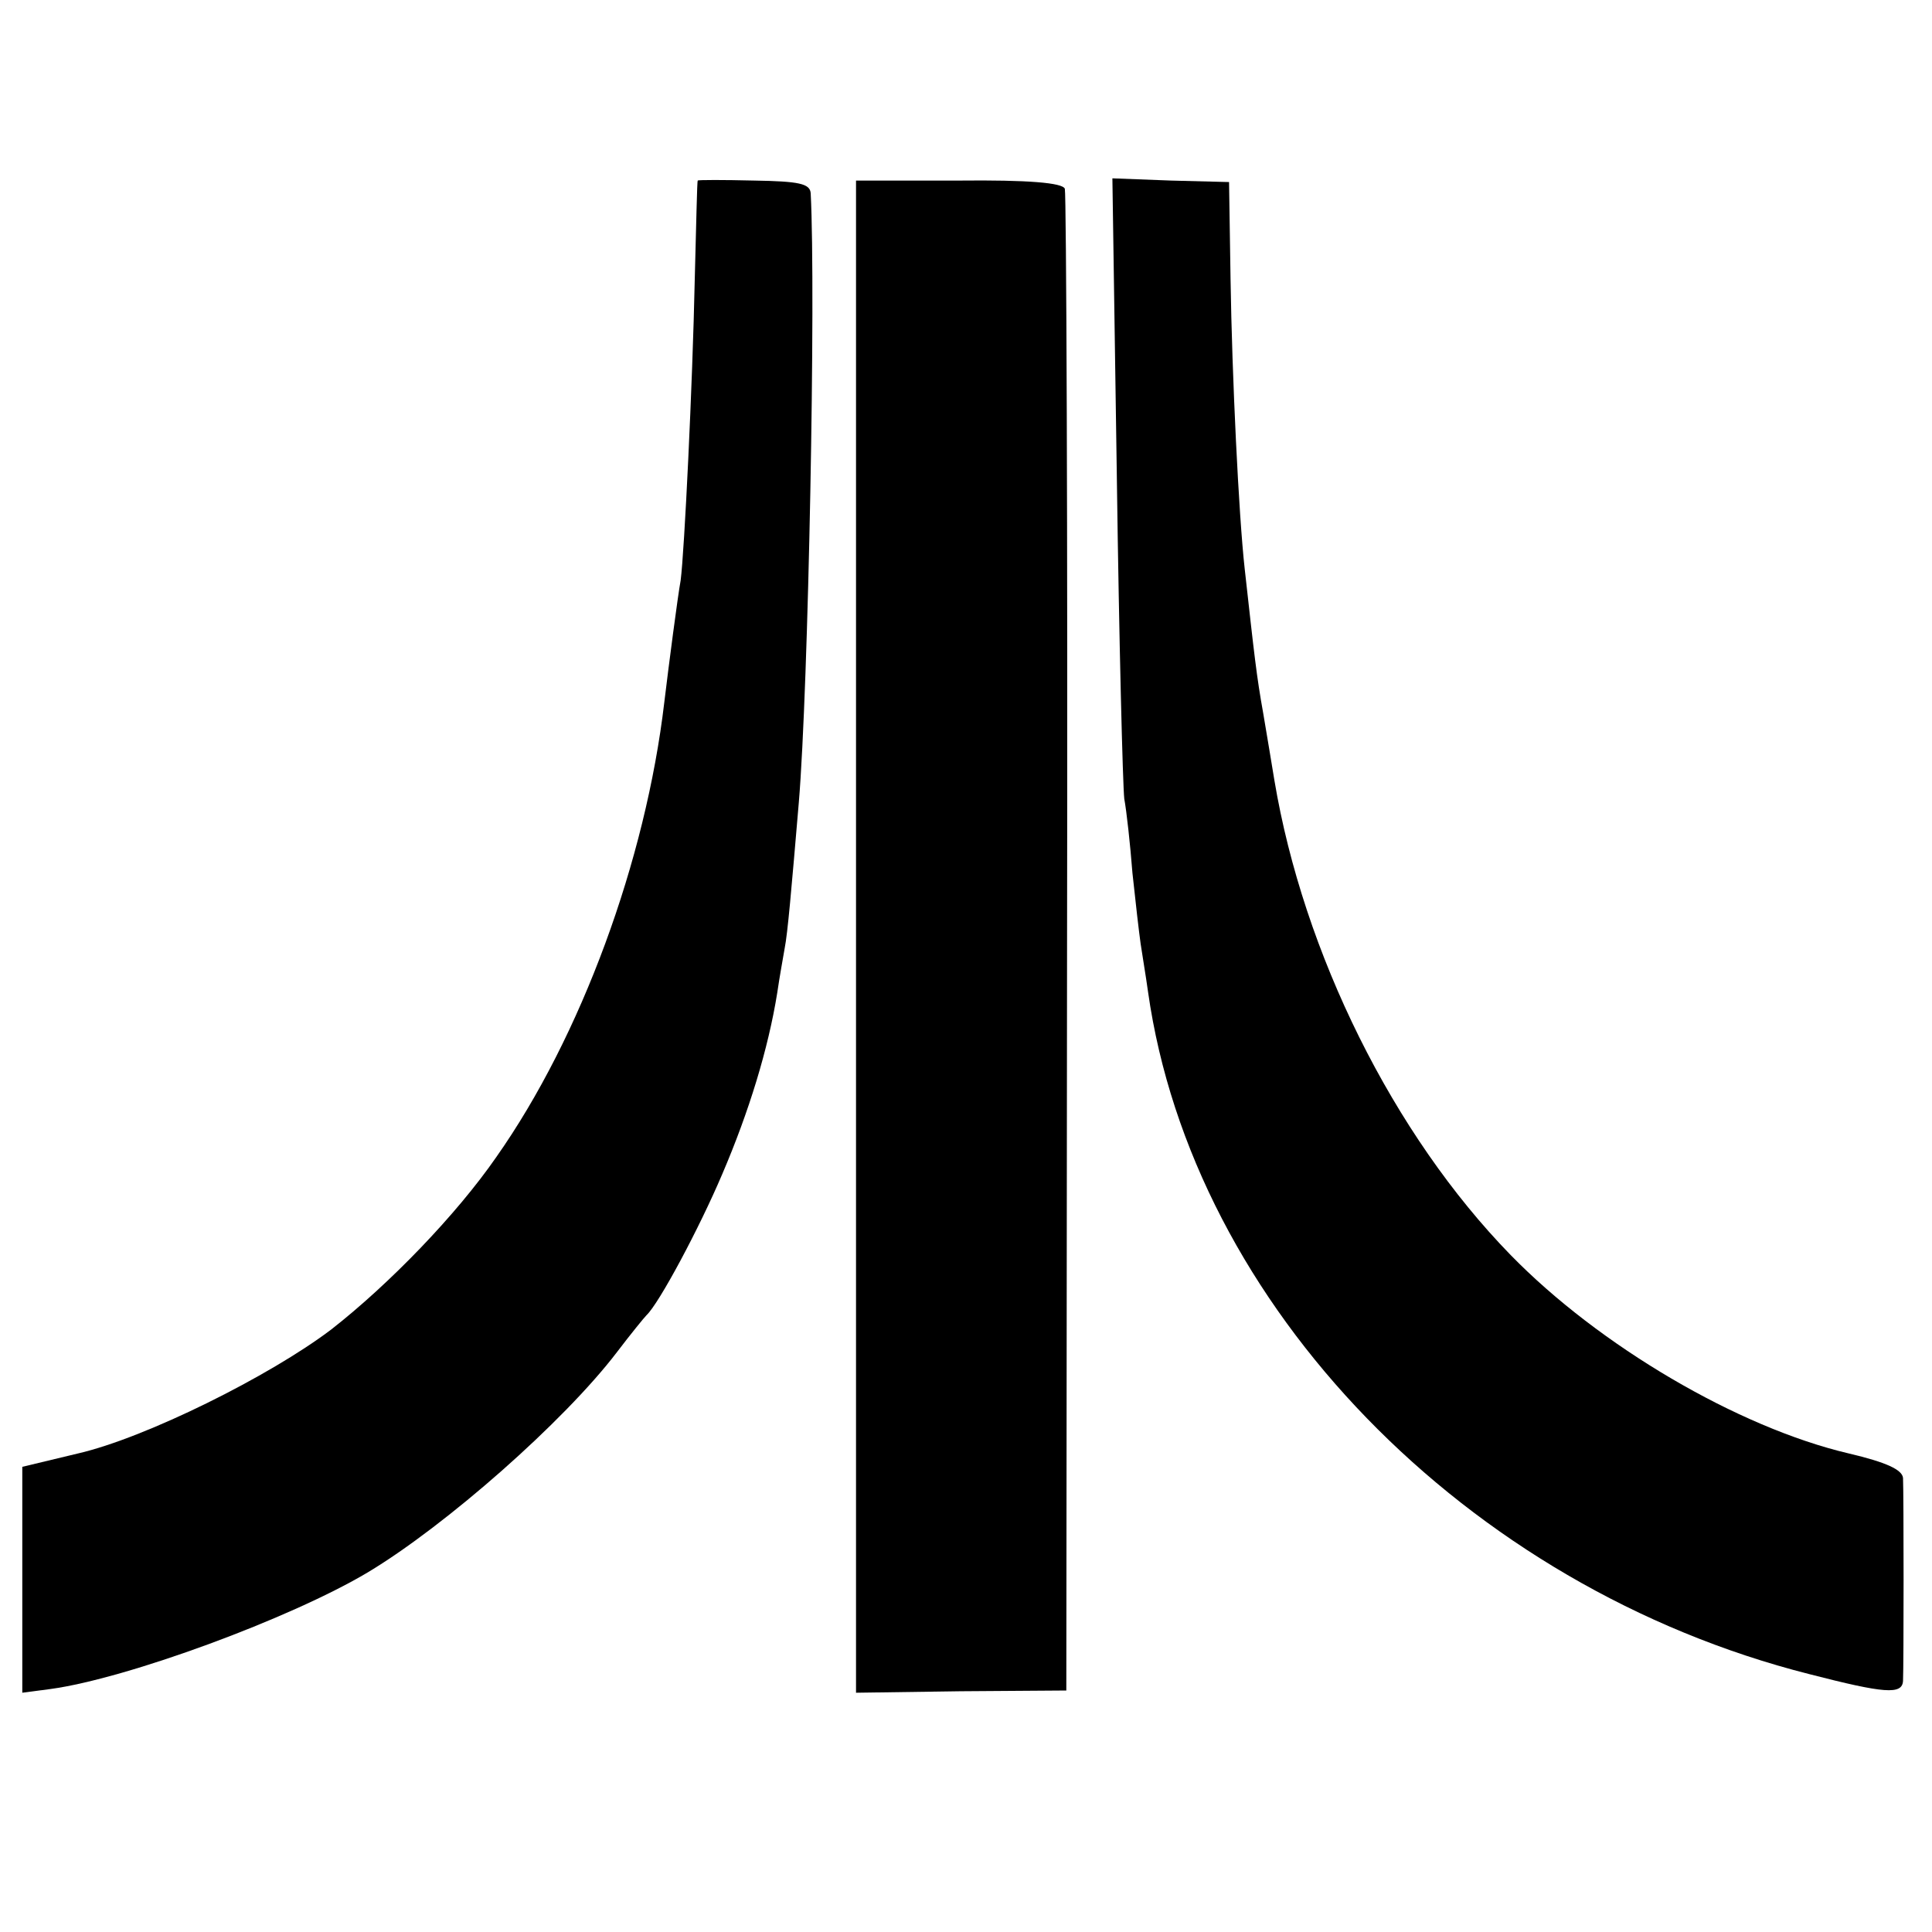
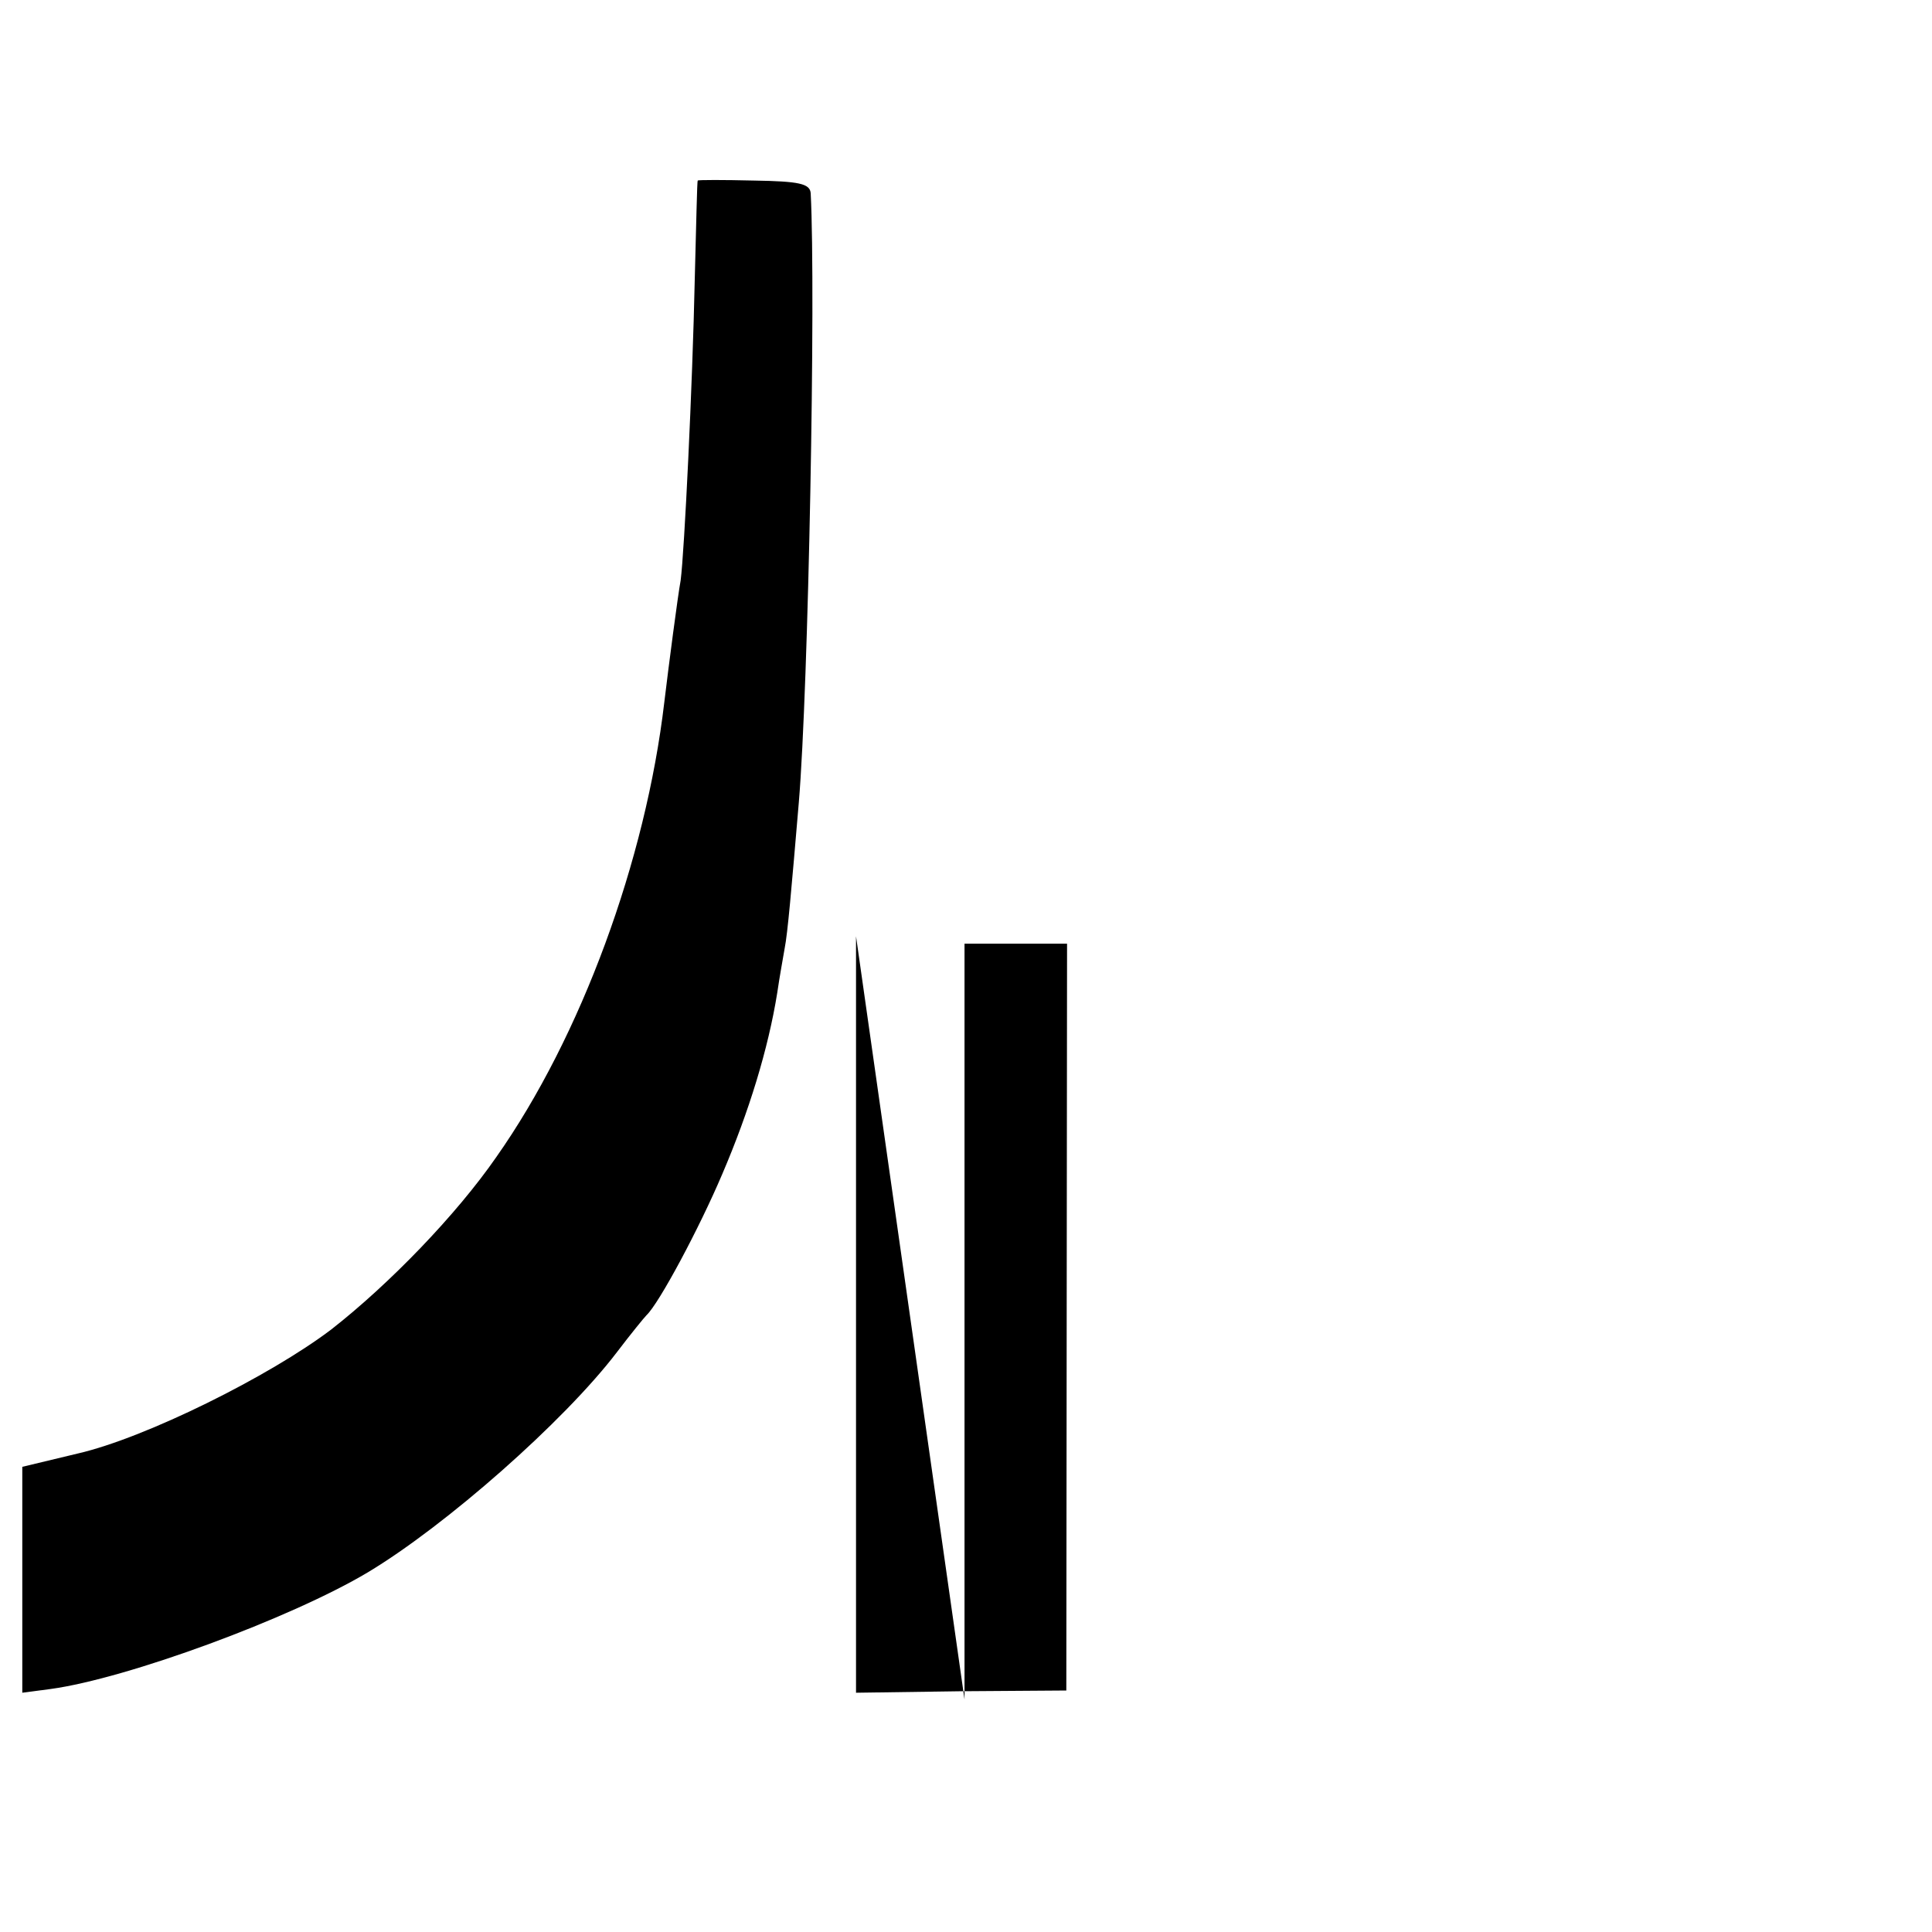
<svg xmlns="http://www.w3.org/2000/svg" version="1.0" width="260pt" height="260pt" viewBox="0 0 260 260" preserveAspectRatio="xMidYMid meet">
  <g transform="translate(0,260) scale(0.1,-0.1)" fill="#000000" stroke="none">
    <path d="M939 2357 c-1 -1 -2 -60 -4 -132 -3 -143 -14 -368 -19 -406 -4 -22 -16 -114 -22 -164 -25 -213 -112 -450 -226 -612 -54 -78 -144 -171 -222 -232 -83 -63 -250 -146 -341 -167 l-75 -18 0 -152 0 -152 38 5 c103 14 323 95 427 157 105 63 264 203 335 296 19 25 37 47 40 50 17 16 71 117 102 190 36 84 62 169 74 244 3 21 8 48 10 60 4 20 9 78 19 196 13 155 23 685 16 820 -1 13 -16 16 -76 17 -41 1 -76 1 -76 0z" />
-     <path d="M1152 1340 l0 -1018 141 2 142 1 1 1005 c1 553 -1 1010 -3 1016 -3 8 -49 12 -143 11 l-138 0 0 -1017z" />
-     <path d="M1503 1957 c3 -221 8 -415 10 -432 3 -16 8 -61 11 -100 4 -38 9 -81 11 -95 2 -14 7 -43 10 -65 60 -422 428 -801 890 -918 101 -26 125 -28 126 -9 1 21 1 251 0 273 -1 11 -22 21 -73 33 -149 35 -336 145 -455 267 -158 162 -279 406 -318 639 -3 19 -10 60 -15 90 -9 50 -12 78 -25 195 -8 72 -17 258 -19 390 l-2 130 -78 2 -79 3 6 -403z" />
+     <path d="M1152 1340 l0 -1018 141 2 142 1 1 1005 l-138 0 0 -1017z" />
  </g>
</svg>